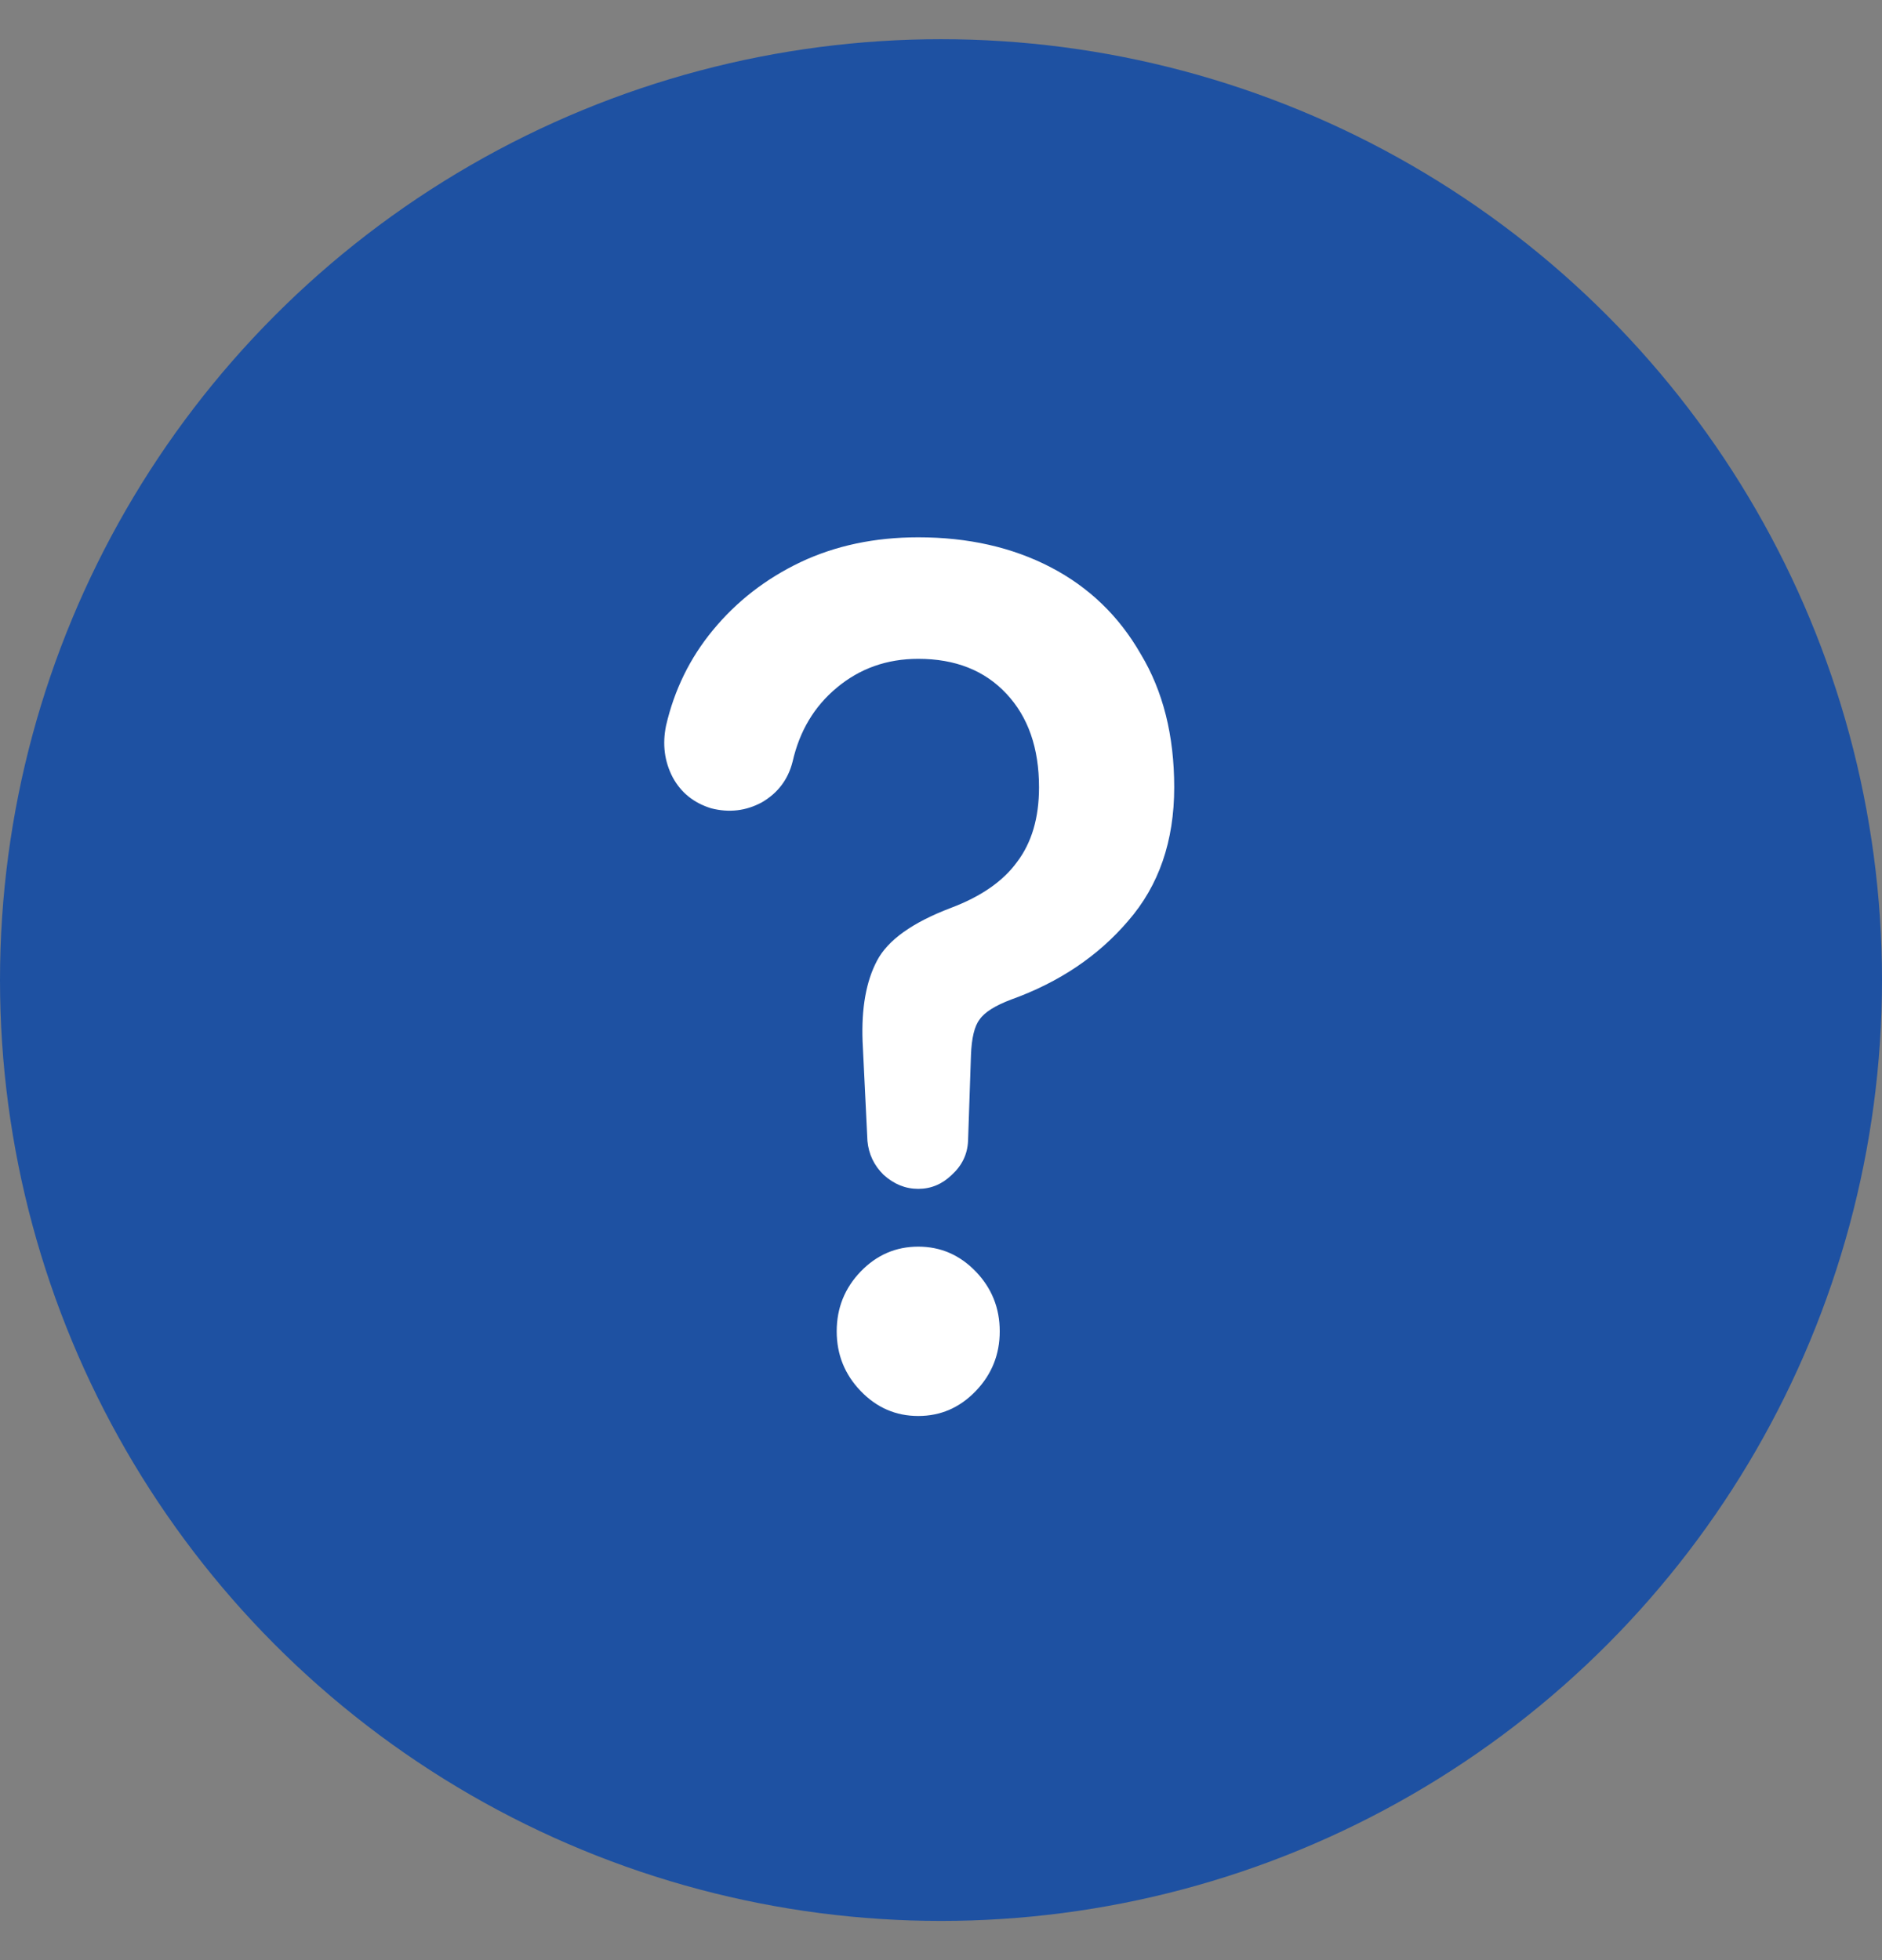
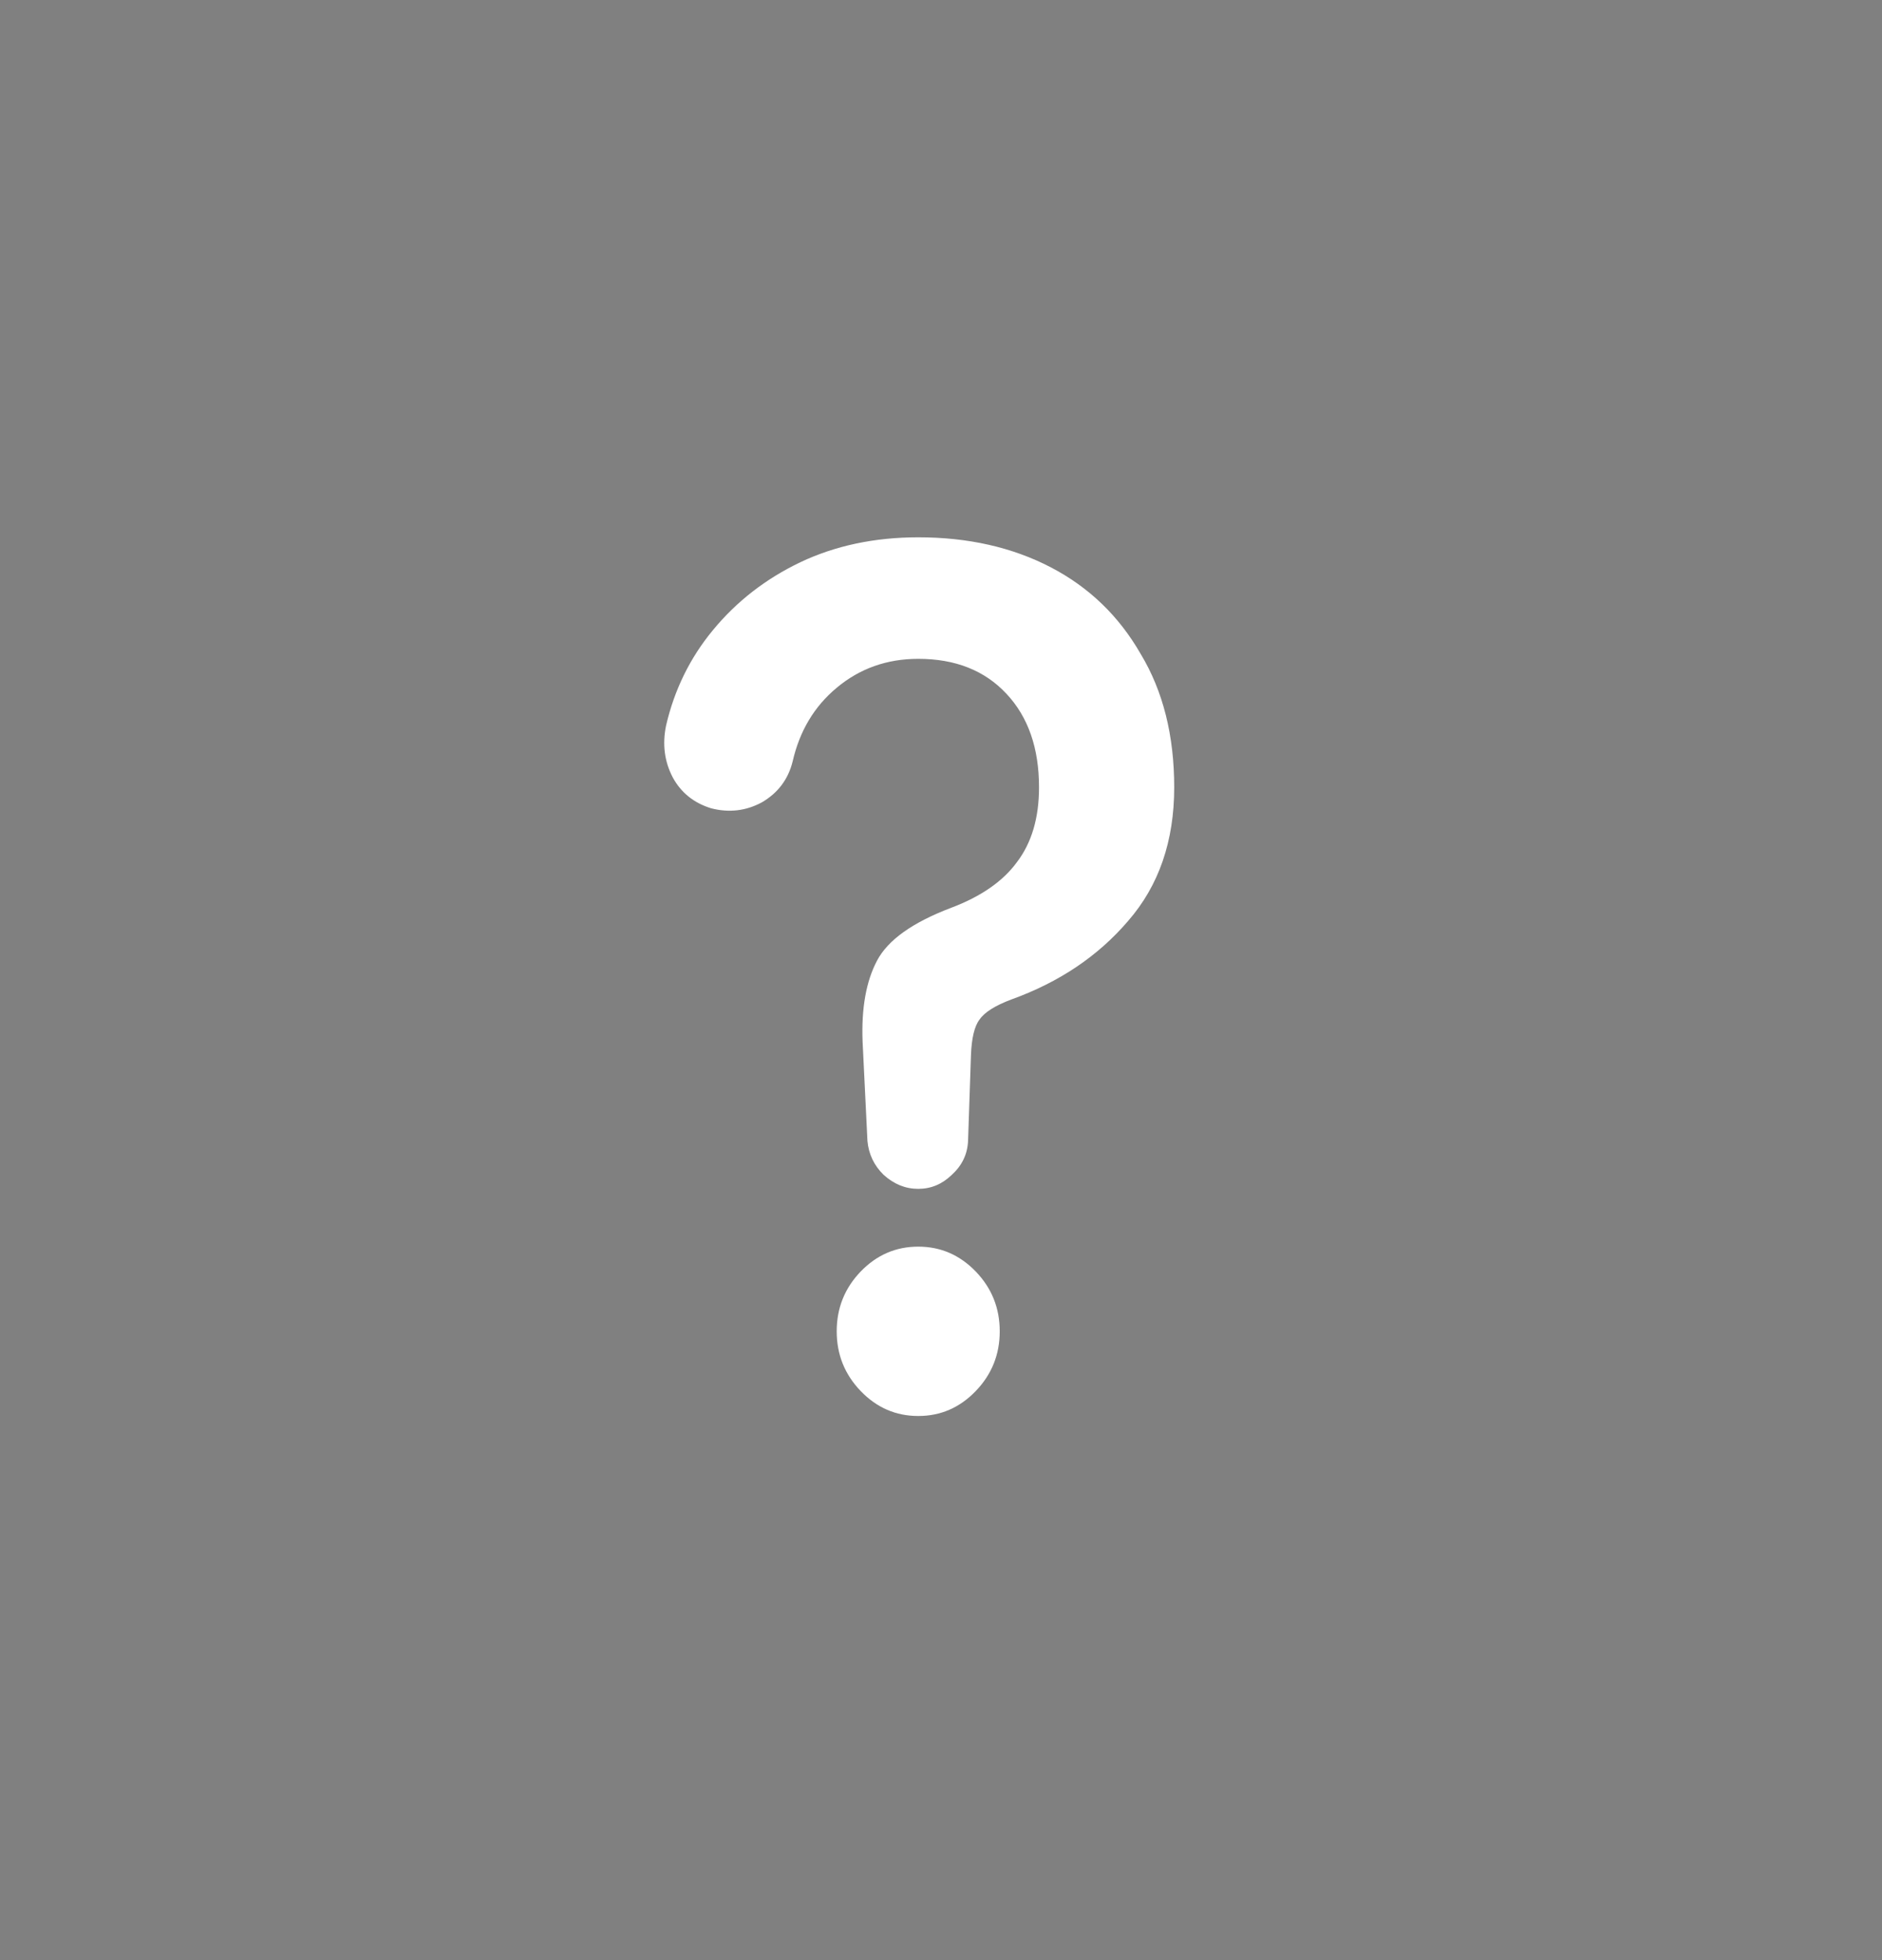
<svg xmlns="http://www.w3.org/2000/svg" width="24" height="25" viewBox="0 0 24 25" fill="none">
  <rect x="0" y="0" width="24" height="25" fill="#808080" stroke="none" />
-   <circle cx="12" cy="12.5" r="12" fill="#1E51A2" />
  <path d="M11.71 15.163C11.546 15.163 11.4 15.103 11.269 14.985C11.147 14.866 11.078 14.722 11.062 14.553L11 13.282C10.984 12.859 11.045 12.516 11.184 12.253C11.322 11.99 11.636 11.766 12.125 11.58C12.508 11.436 12.79 11.241 12.969 10.995C13.156 10.749 13.25 10.432 13.25 10.042C13.25 9.542 13.112 9.144 12.834 8.848C12.557 8.551 12.182 8.403 11.71 8.403C11.31 8.403 10.964 8.526 10.67 8.772C10.385 9.009 10.197 9.322 10.108 9.712C10.051 9.941 9.92 10.114 9.716 10.233C9.513 10.343 9.297 10.368 9.068 10.309C8.848 10.241 8.685 10.11 8.579 9.915C8.473 9.712 8.445 9.492 8.494 9.254C8.6 8.797 8.799 8.39 9.093 8.035C9.394 7.67 9.765 7.382 10.206 7.171C10.654 6.959 11.155 6.853 11.71 6.853C12.345 6.853 12.908 6.98 13.397 7.234C13.886 7.488 14.269 7.857 14.546 8.34C14.832 8.814 14.974 9.381 14.974 10.042C14.974 10.728 14.778 11.296 14.387 11.745C14.004 12.194 13.507 12.528 12.896 12.748C12.692 12.825 12.557 12.909 12.492 13.003C12.427 13.087 12.39 13.24 12.382 13.46L12.345 14.553C12.337 14.722 12.268 14.866 12.137 14.985C12.015 15.103 11.873 15.163 11.71 15.163ZM11.71 18.06C11.424 18.06 11.18 17.954 10.976 17.742C10.772 17.53 10.67 17.276 10.67 16.98C10.67 16.683 10.772 16.429 10.976 16.217C11.18 16.006 11.424 15.9 11.71 15.9C11.995 15.9 12.239 16.006 12.443 16.217C12.647 16.429 12.749 16.683 12.749 16.98C12.749 17.276 12.647 17.53 12.443 17.742C12.239 17.954 11.995 18.06 11.71 18.06Z" fill="white" />
</svg>